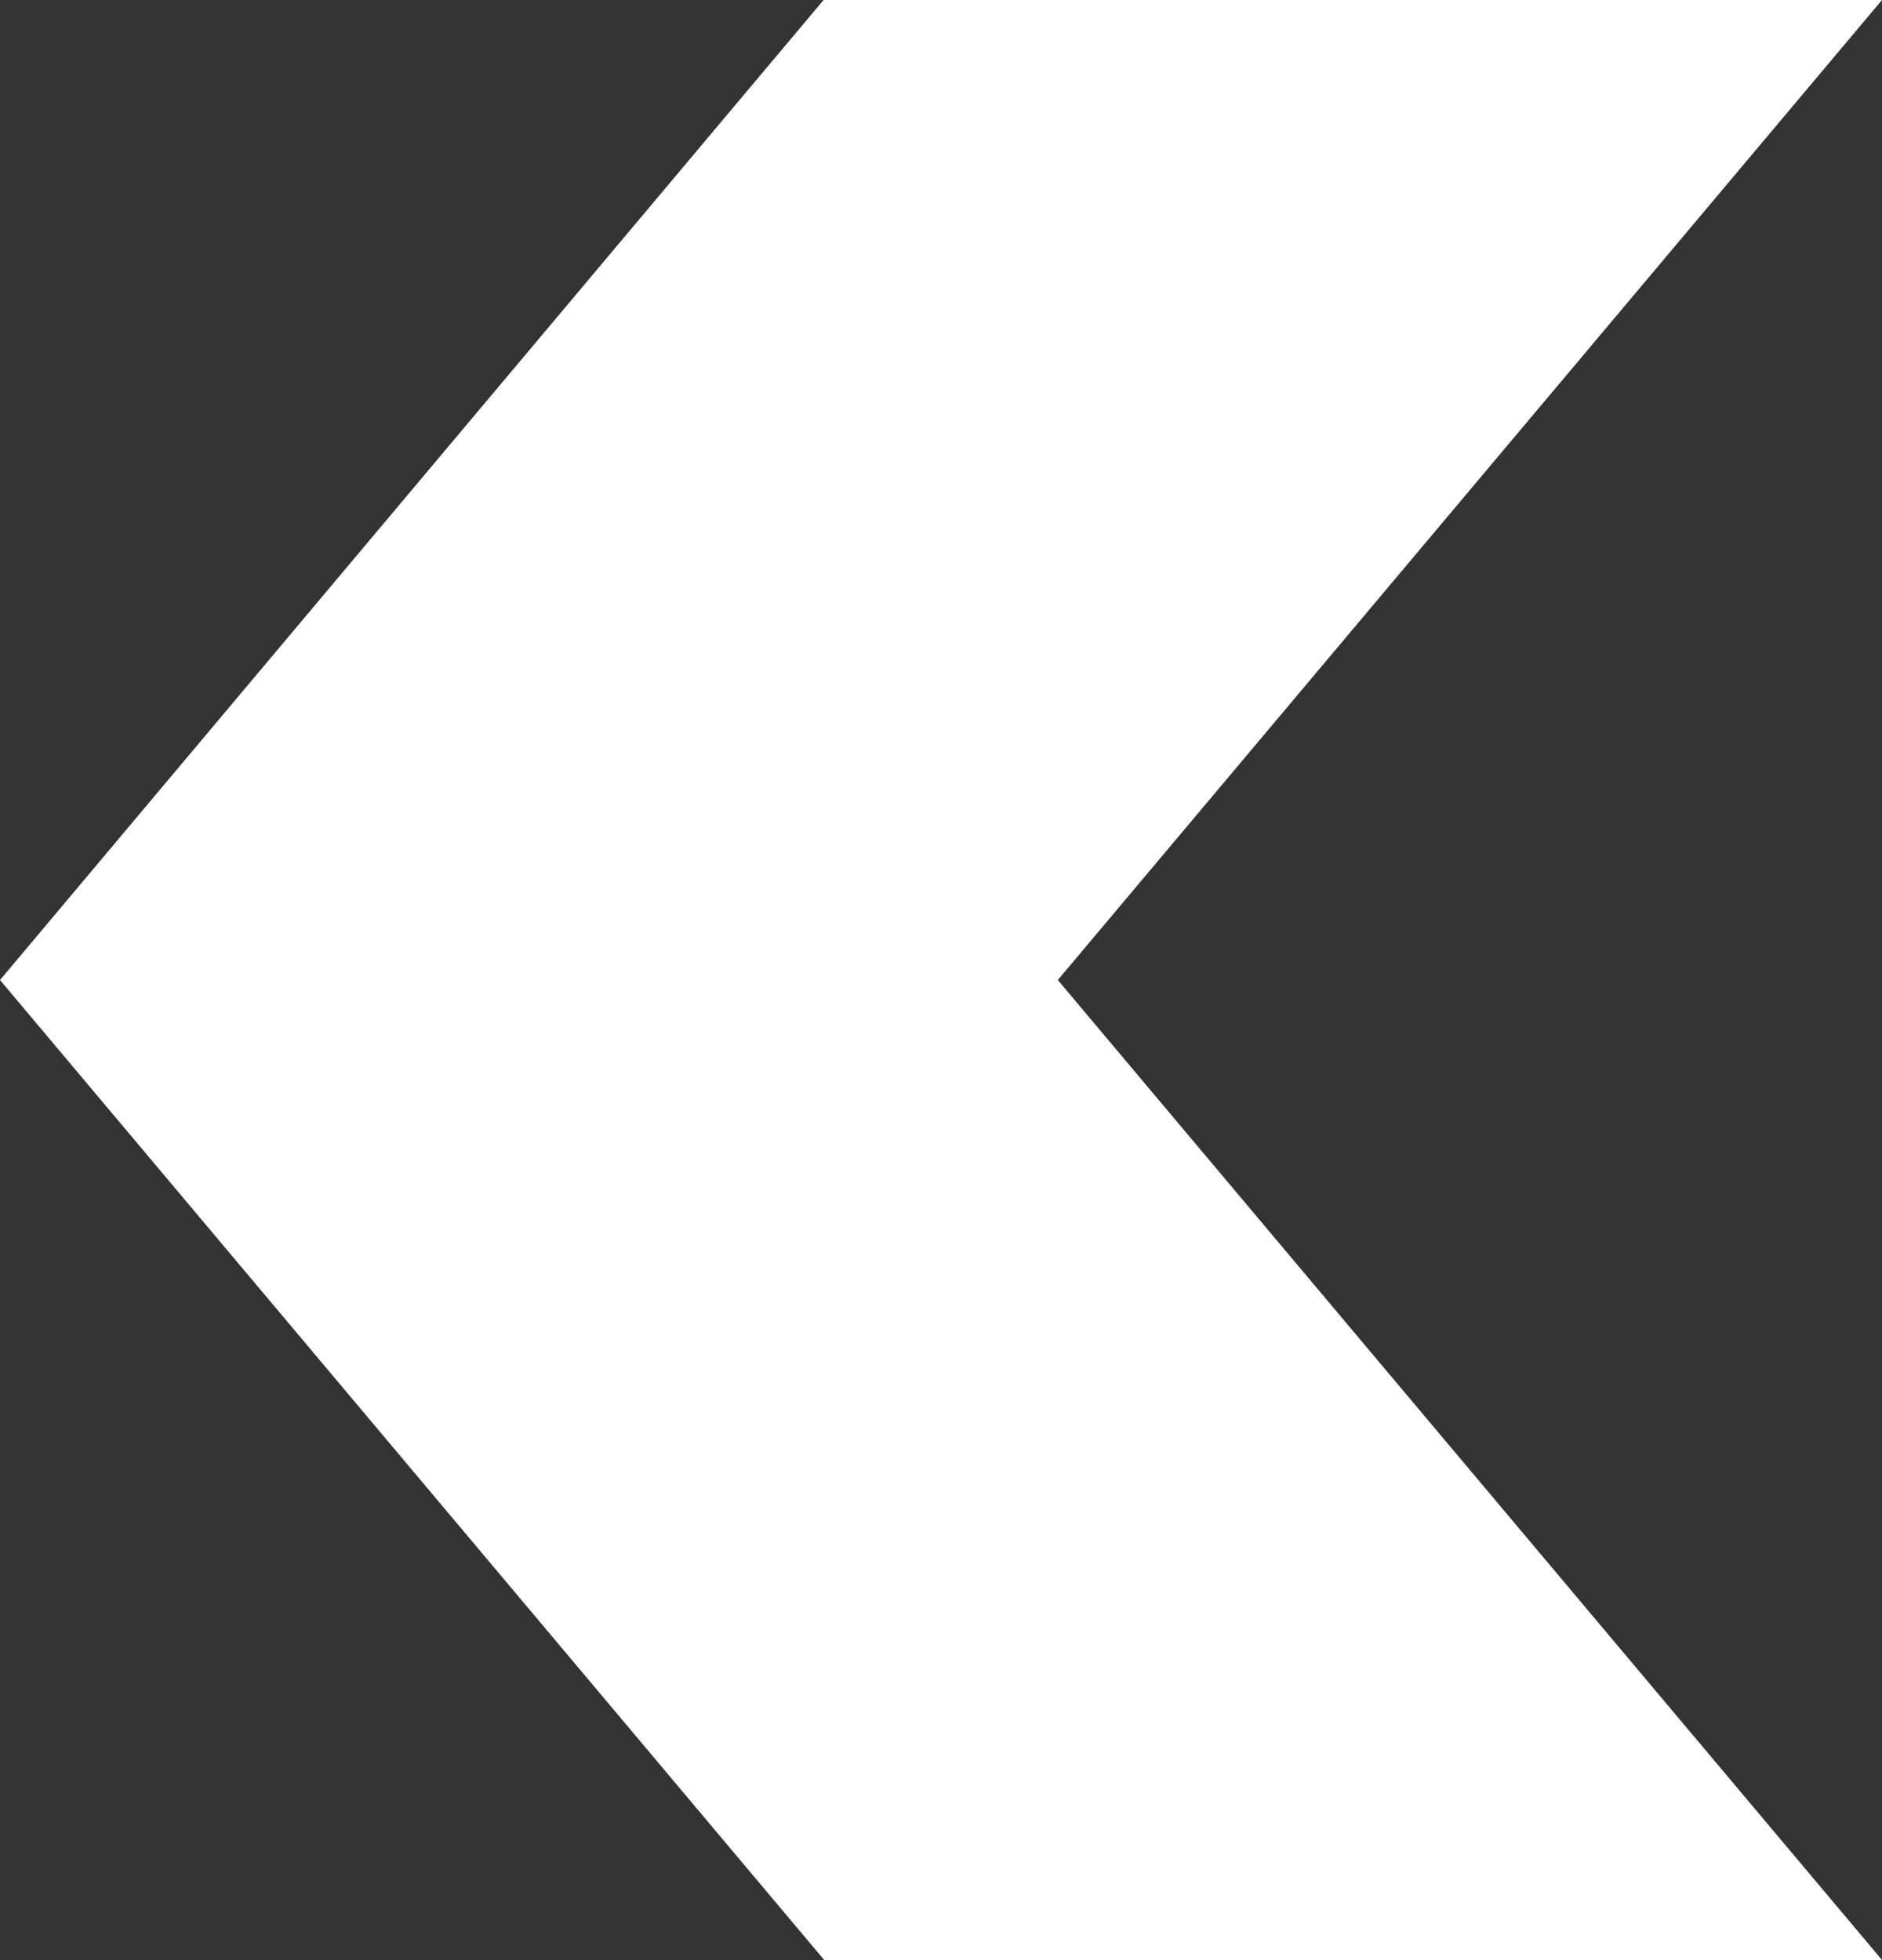
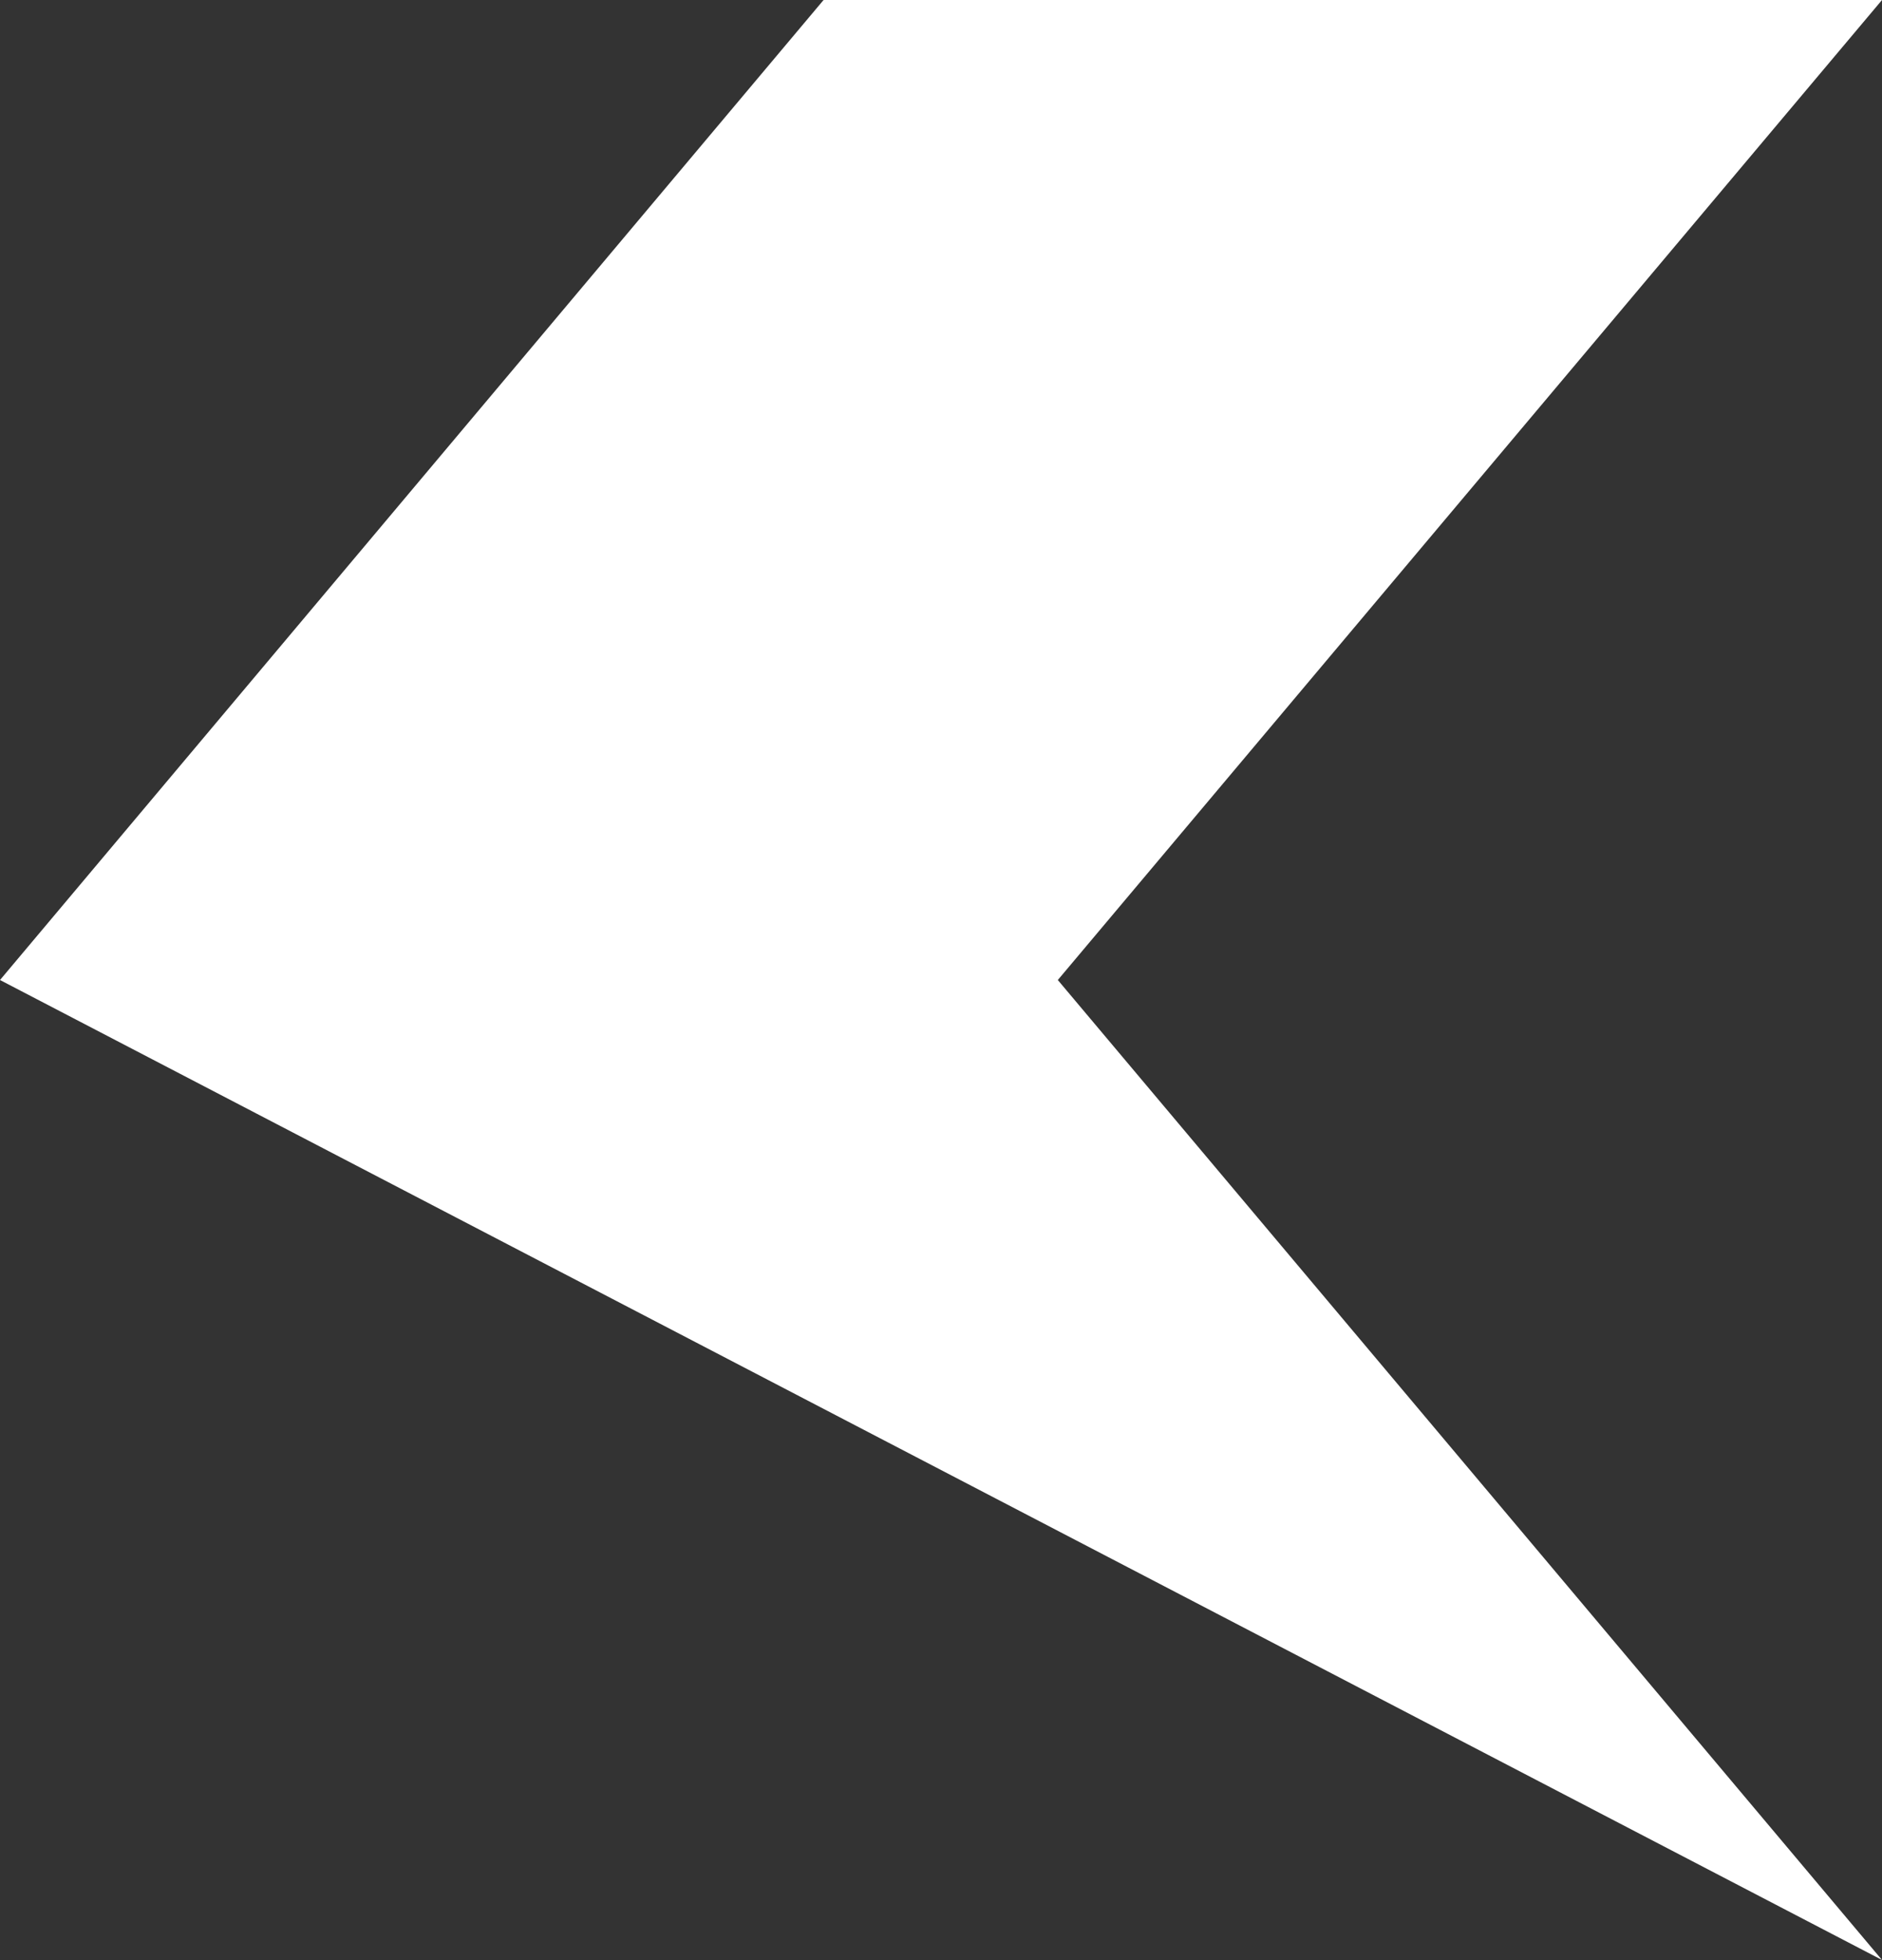
<svg xmlns="http://www.w3.org/2000/svg" width="39.577" height="41.223" viewBox="0 0 39.577 41.223">
  <rect x="0" y="0" width="39.577" height="41.223" fill="#333333" stroke="none" />
-   <path id="left-arrow" d="M20.611,0,41.223,17.319V39.577L20.611,22.245,0,39.577V17.332Z" transform="translate(0 41.223) rotate(-90)" fill="#fff" />
+   <path id="left-arrow" d="M20.611,0,41.223,17.319V39.577L20.611,22.245,0,39.577Z" transform="translate(0 41.223) rotate(-90)" fill="#fff" />
</svg>